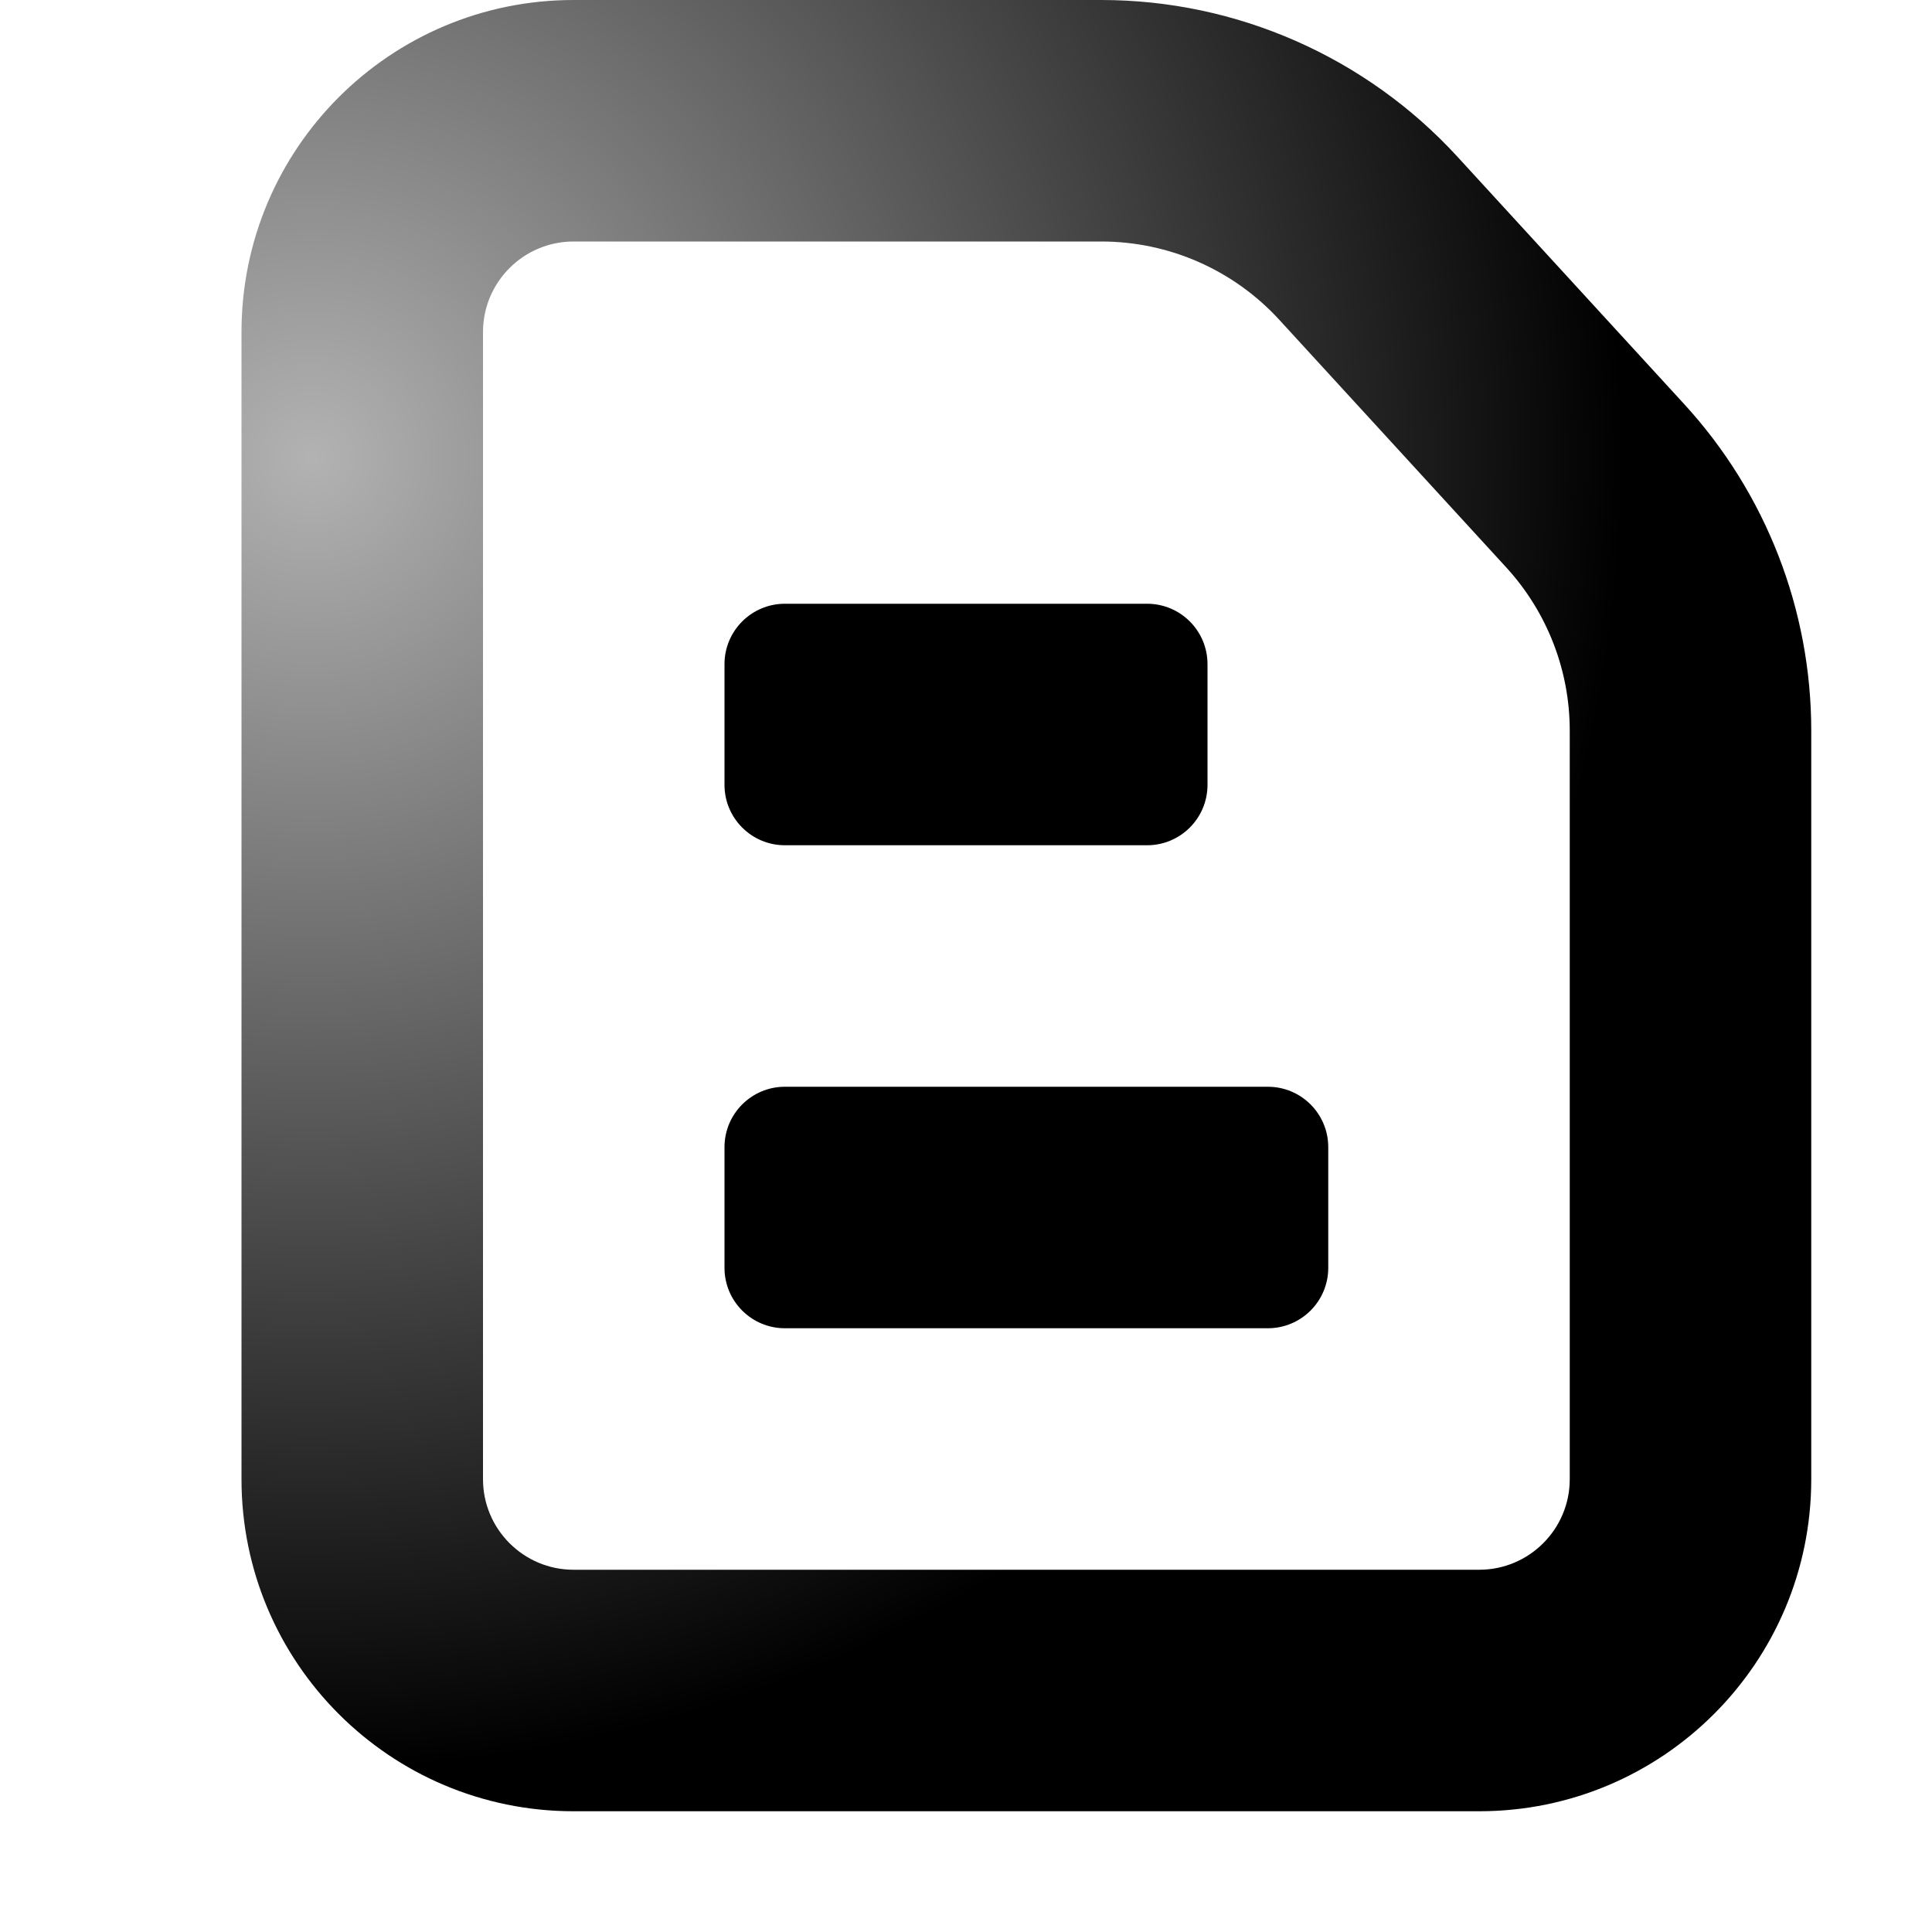
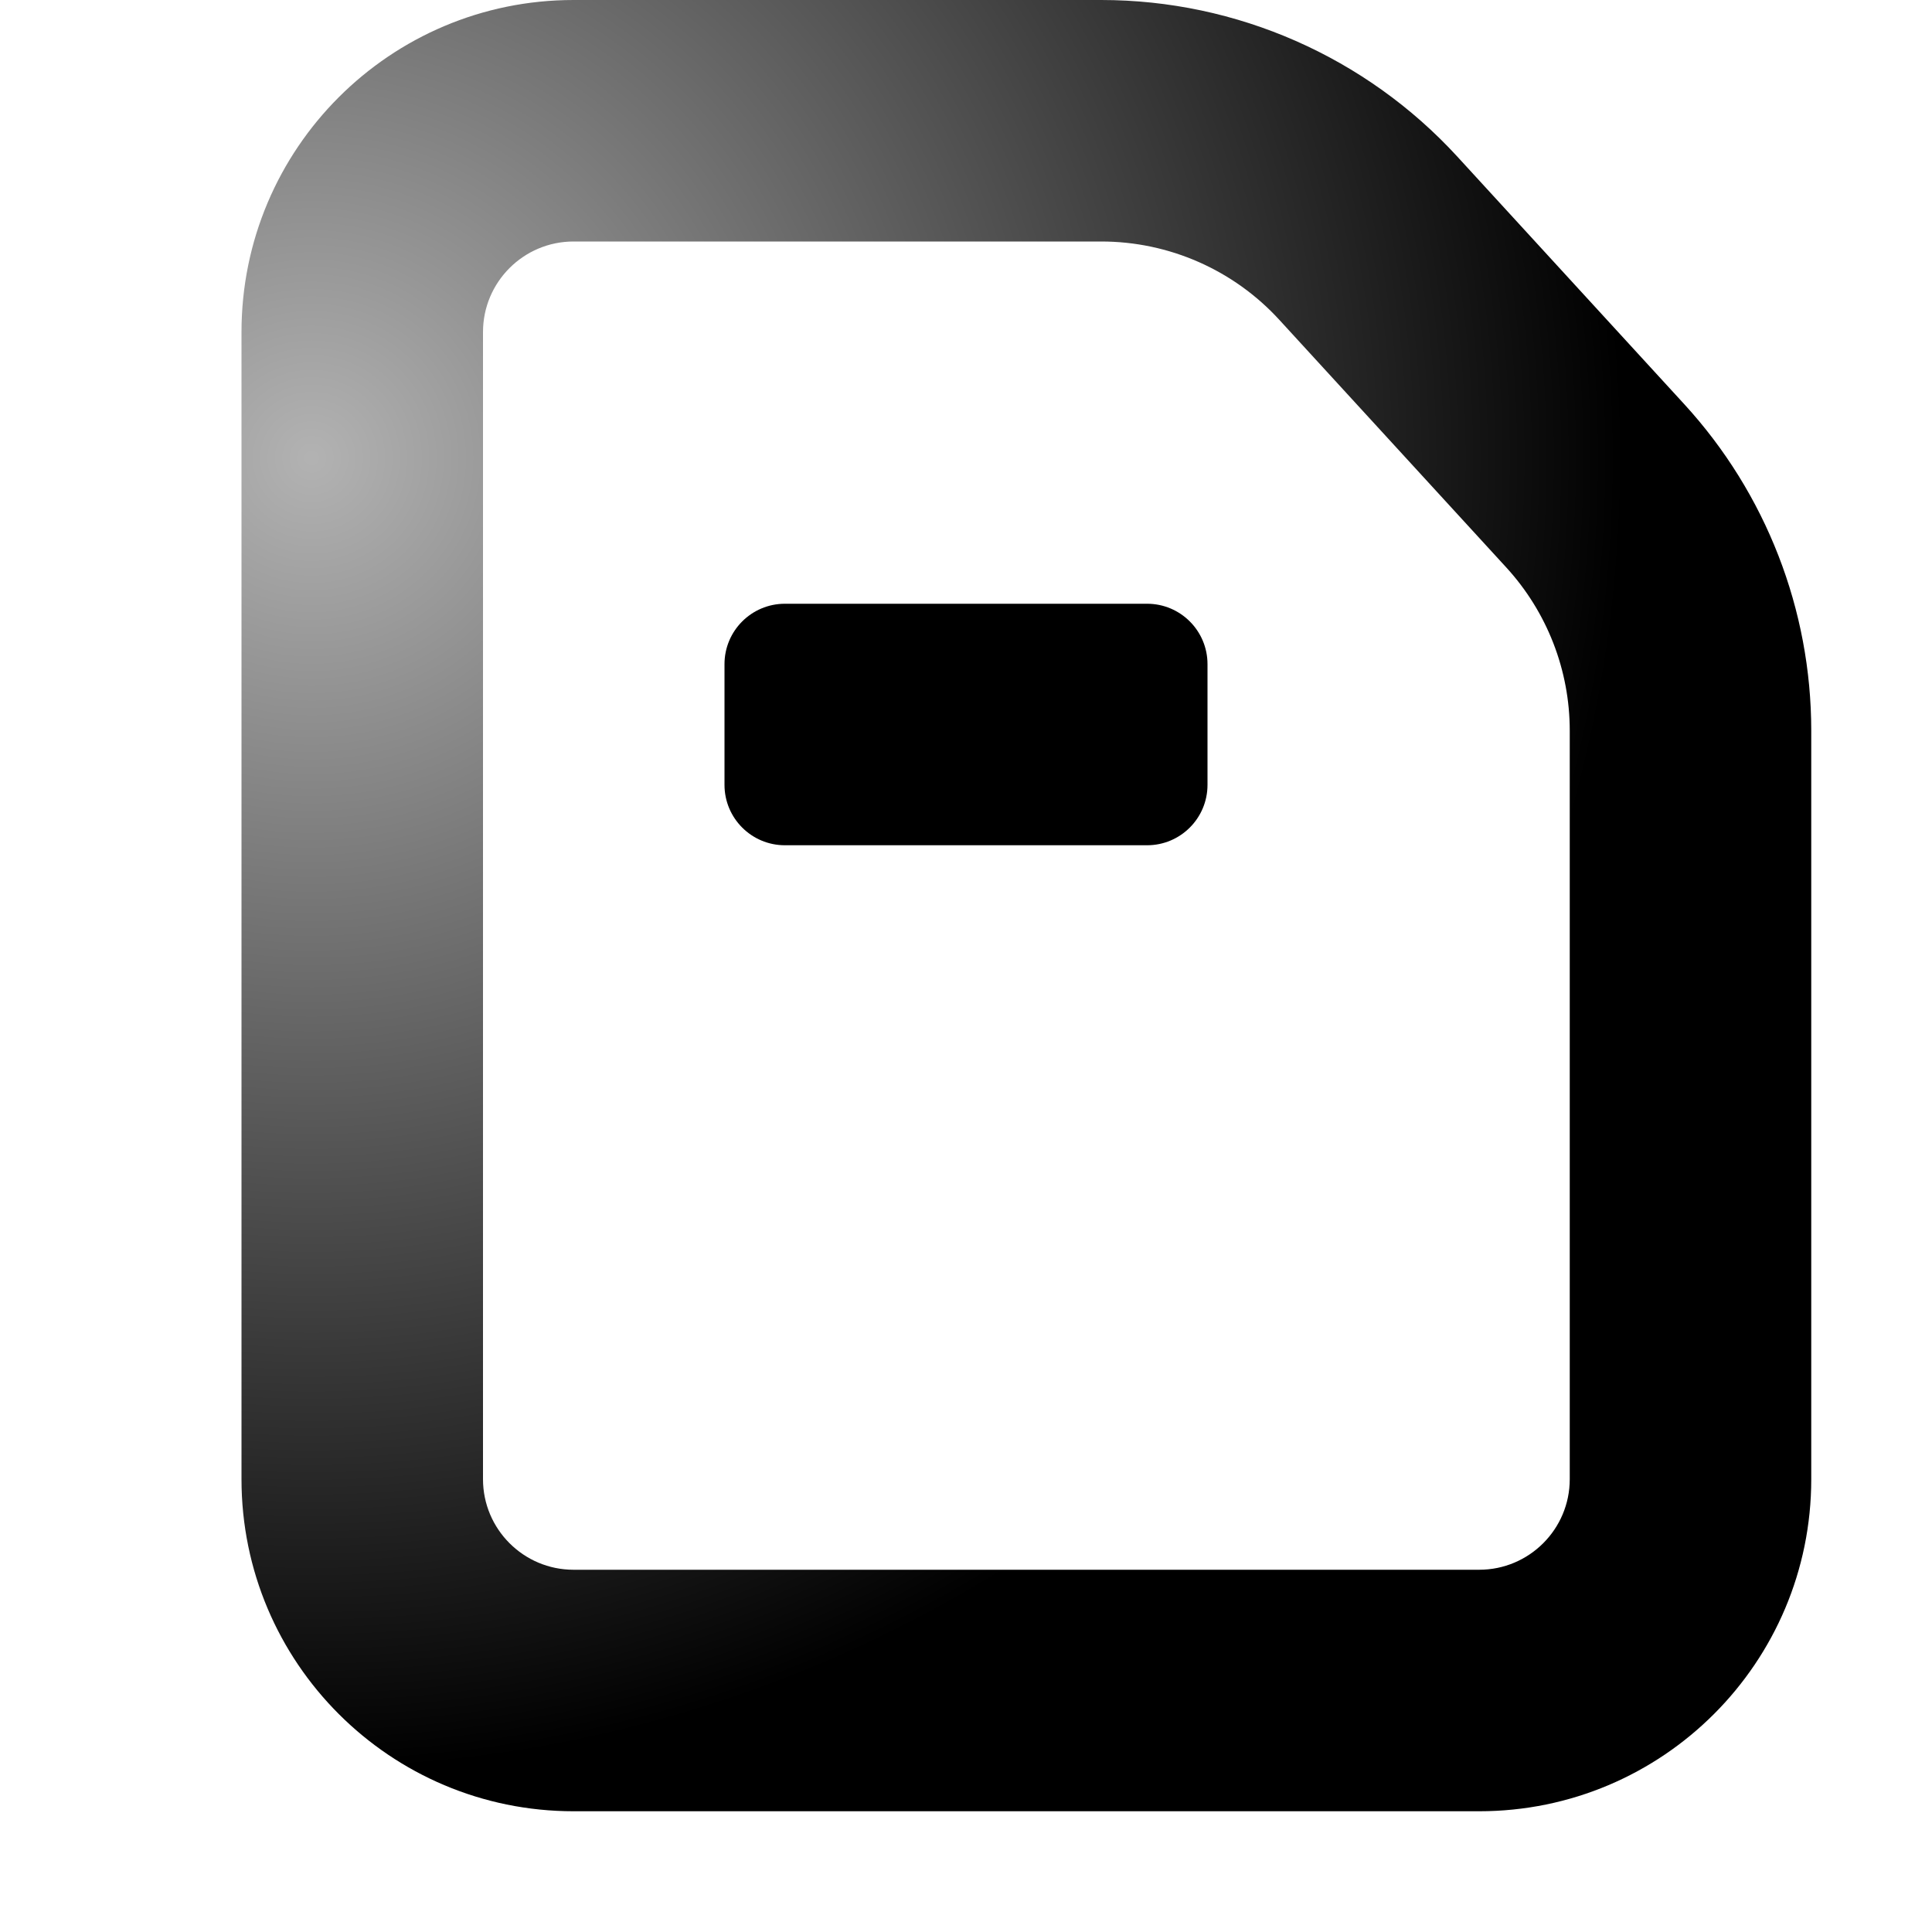
<svg xmlns="http://www.w3.org/2000/svg" width="16" height="16" viewBox="0 0 16 16" fill="none">
  <path fill-rule="evenodd" clip-rule="evenodd" d="M12.25 15H4.75C3.231 15 2 13.769 2 12.25V2.75C2 1.231 3.231 0 4.75 0H9.12C10.241 0 11.311 0.471 12.069 1.297L13.949 3.348C14.625 4.086 15 5.05 15 6.051V12.25C15 13.769 13.769 15 12.25 15ZM13 6.051C13 5.55 12.812 5.068 12.474 4.699L10.595 2.649C10.216 2.235 9.681 2 9.12 2H4.75C4.336 2 4 2.336 4 2.75V12.25C4 12.664 4.336 13 4.75 13H12.25C12.664 13 13 12.664 13 12.25V6.051Z" fill="url(#paint0_radial_668_955)" />
-   <path d="M6 9.5C6 9.224 6.224 9 6.5 9H10.5C10.776 9 11 9.224 11 9.5V10.5C11 10.776 10.776 11 10.5 11H6.5C6.224 11 6 10.776 6 10.5V9.5Z" fill="black" />
  <path d="M6 5.5C6 5.224 6.224 5 6.5 5H9.5C9.776 5 10 5.224 10 5.5V6.5C10 6.776 9.776 7 9.5 7H6.5C6.224 7 6 6.776 6 6.5V5.5Z" fill="black" />
  <defs>
    <radialGradient id="paint0_radial_668_955" cx="0" cy="0" r="1" gradientUnits="userSpaceOnUse" gradientTransform="translate(2.65 3.75) rotate(54.031) scale(10.811)">
      <stop stop-opacity="0.3" />
      <stop offset="1" />
    </radialGradient>
  </defs>
</svg>